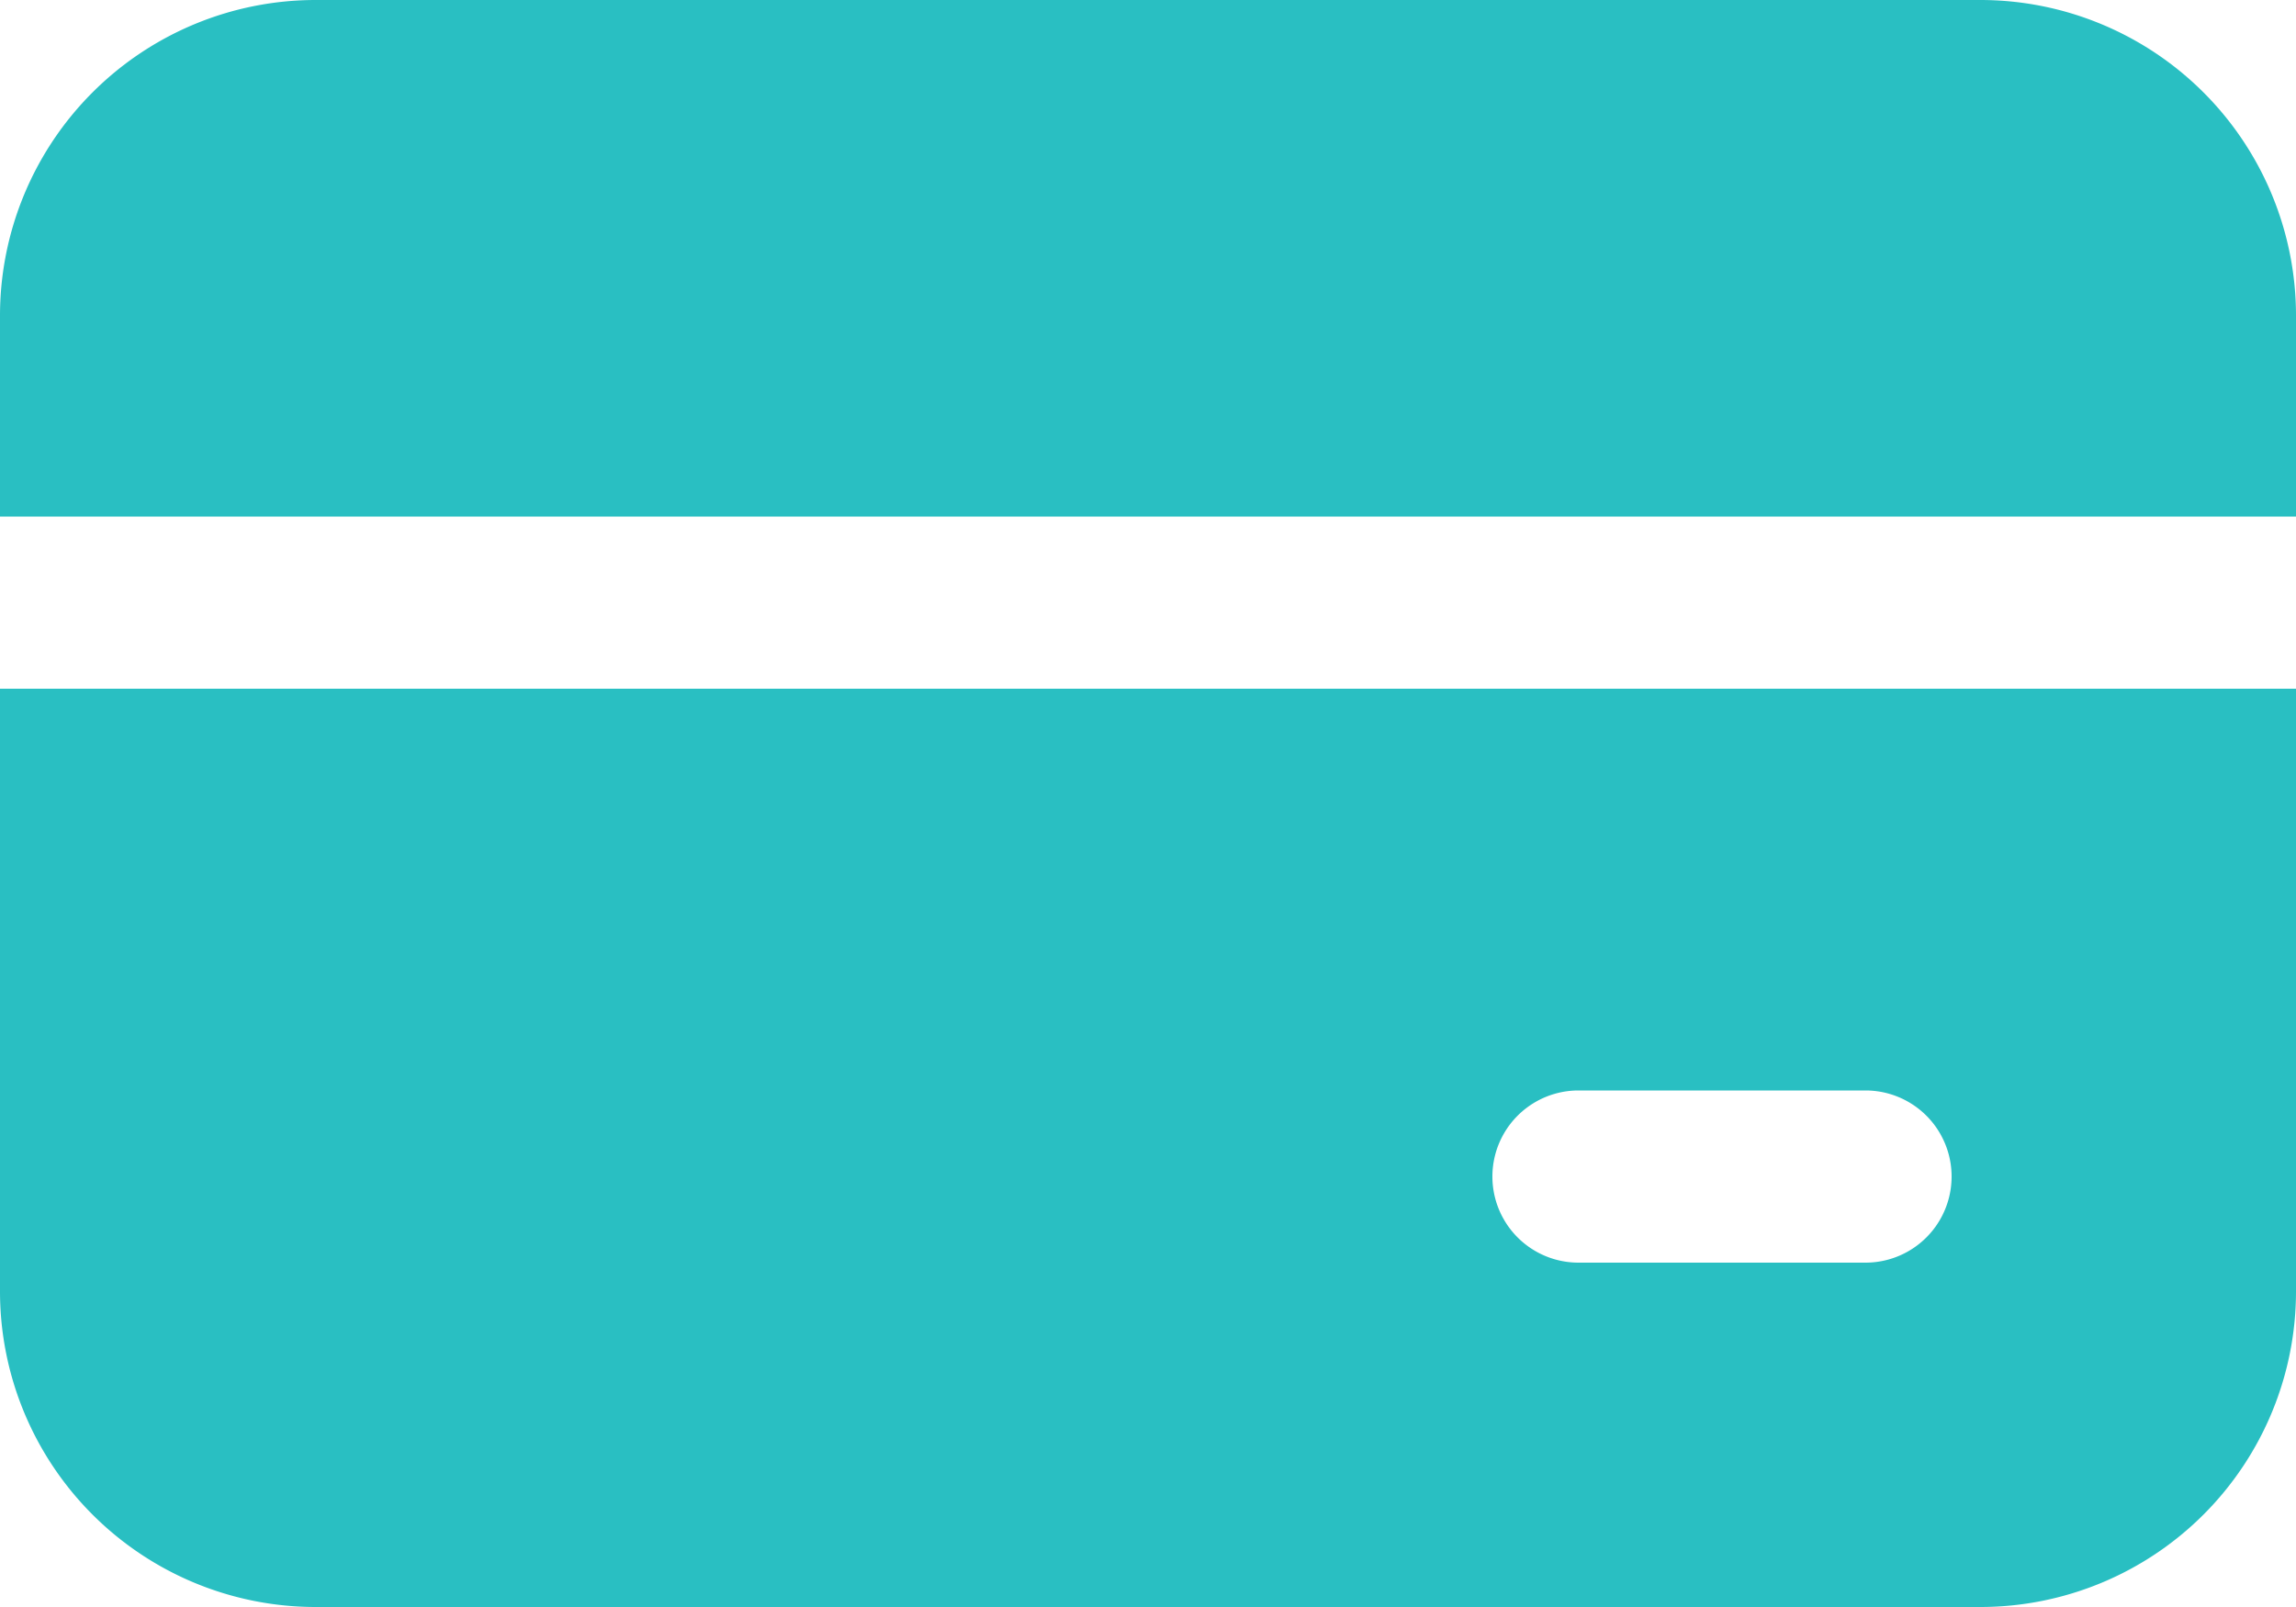
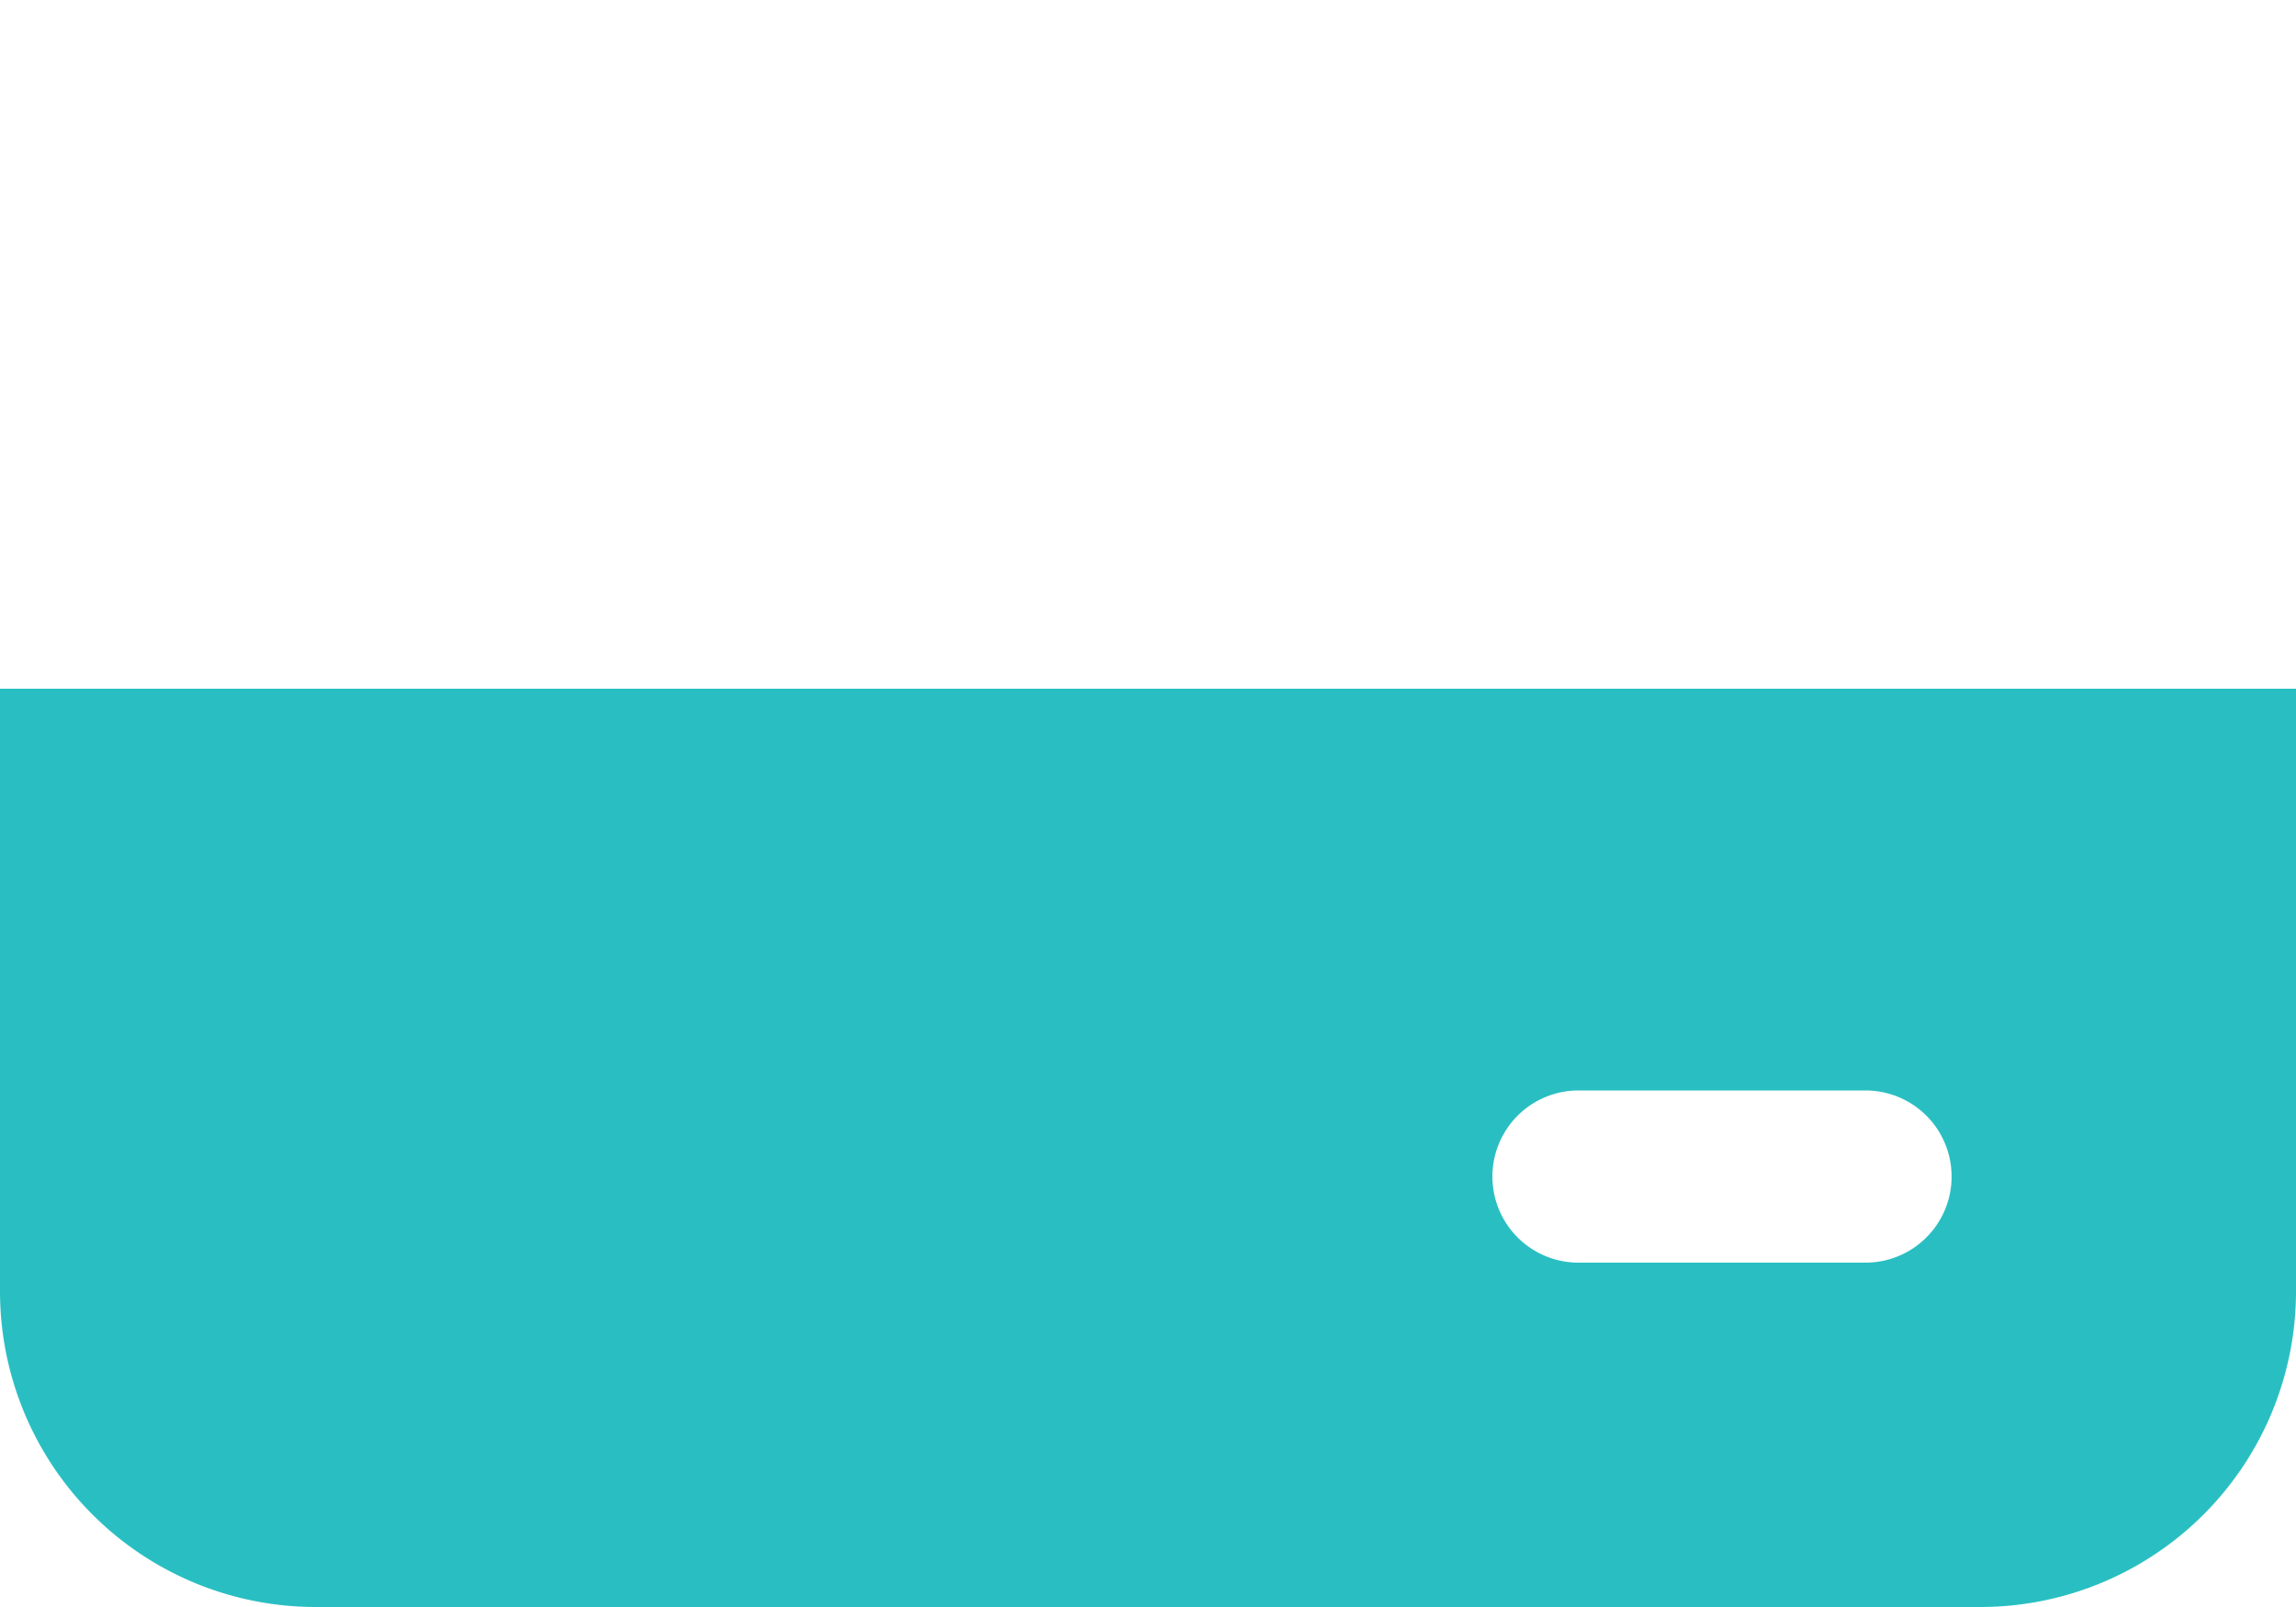
<svg xmlns="http://www.w3.org/2000/svg" width="60" height="42" viewBox="0 0 60 42">
  <g id="payment-24-filled" transform="translate(-6 -15)">
-     <path id="Path_988" data-name="Path 988" d="M6,23.25A8.25,8.25,0,0,1,14.25,15h43.5A8.25,8.25,0,0,1,66,23.25V28.5H6Z" fill="#29bfc2" />
    <path id="Path_989" data-name="Path 989" d="M6,33H66V48.75A8.25,8.25,0,0,1,57.75,57H14.25A8.25,8.25,0,0,1,6,48.75ZM47.25,43.5a2.25,2.25,0,0,0,0,4.5h7.5a2.25,2.25,0,0,0,0-4.5Z" fill="#29bfc2" />
  </g>
</svg>